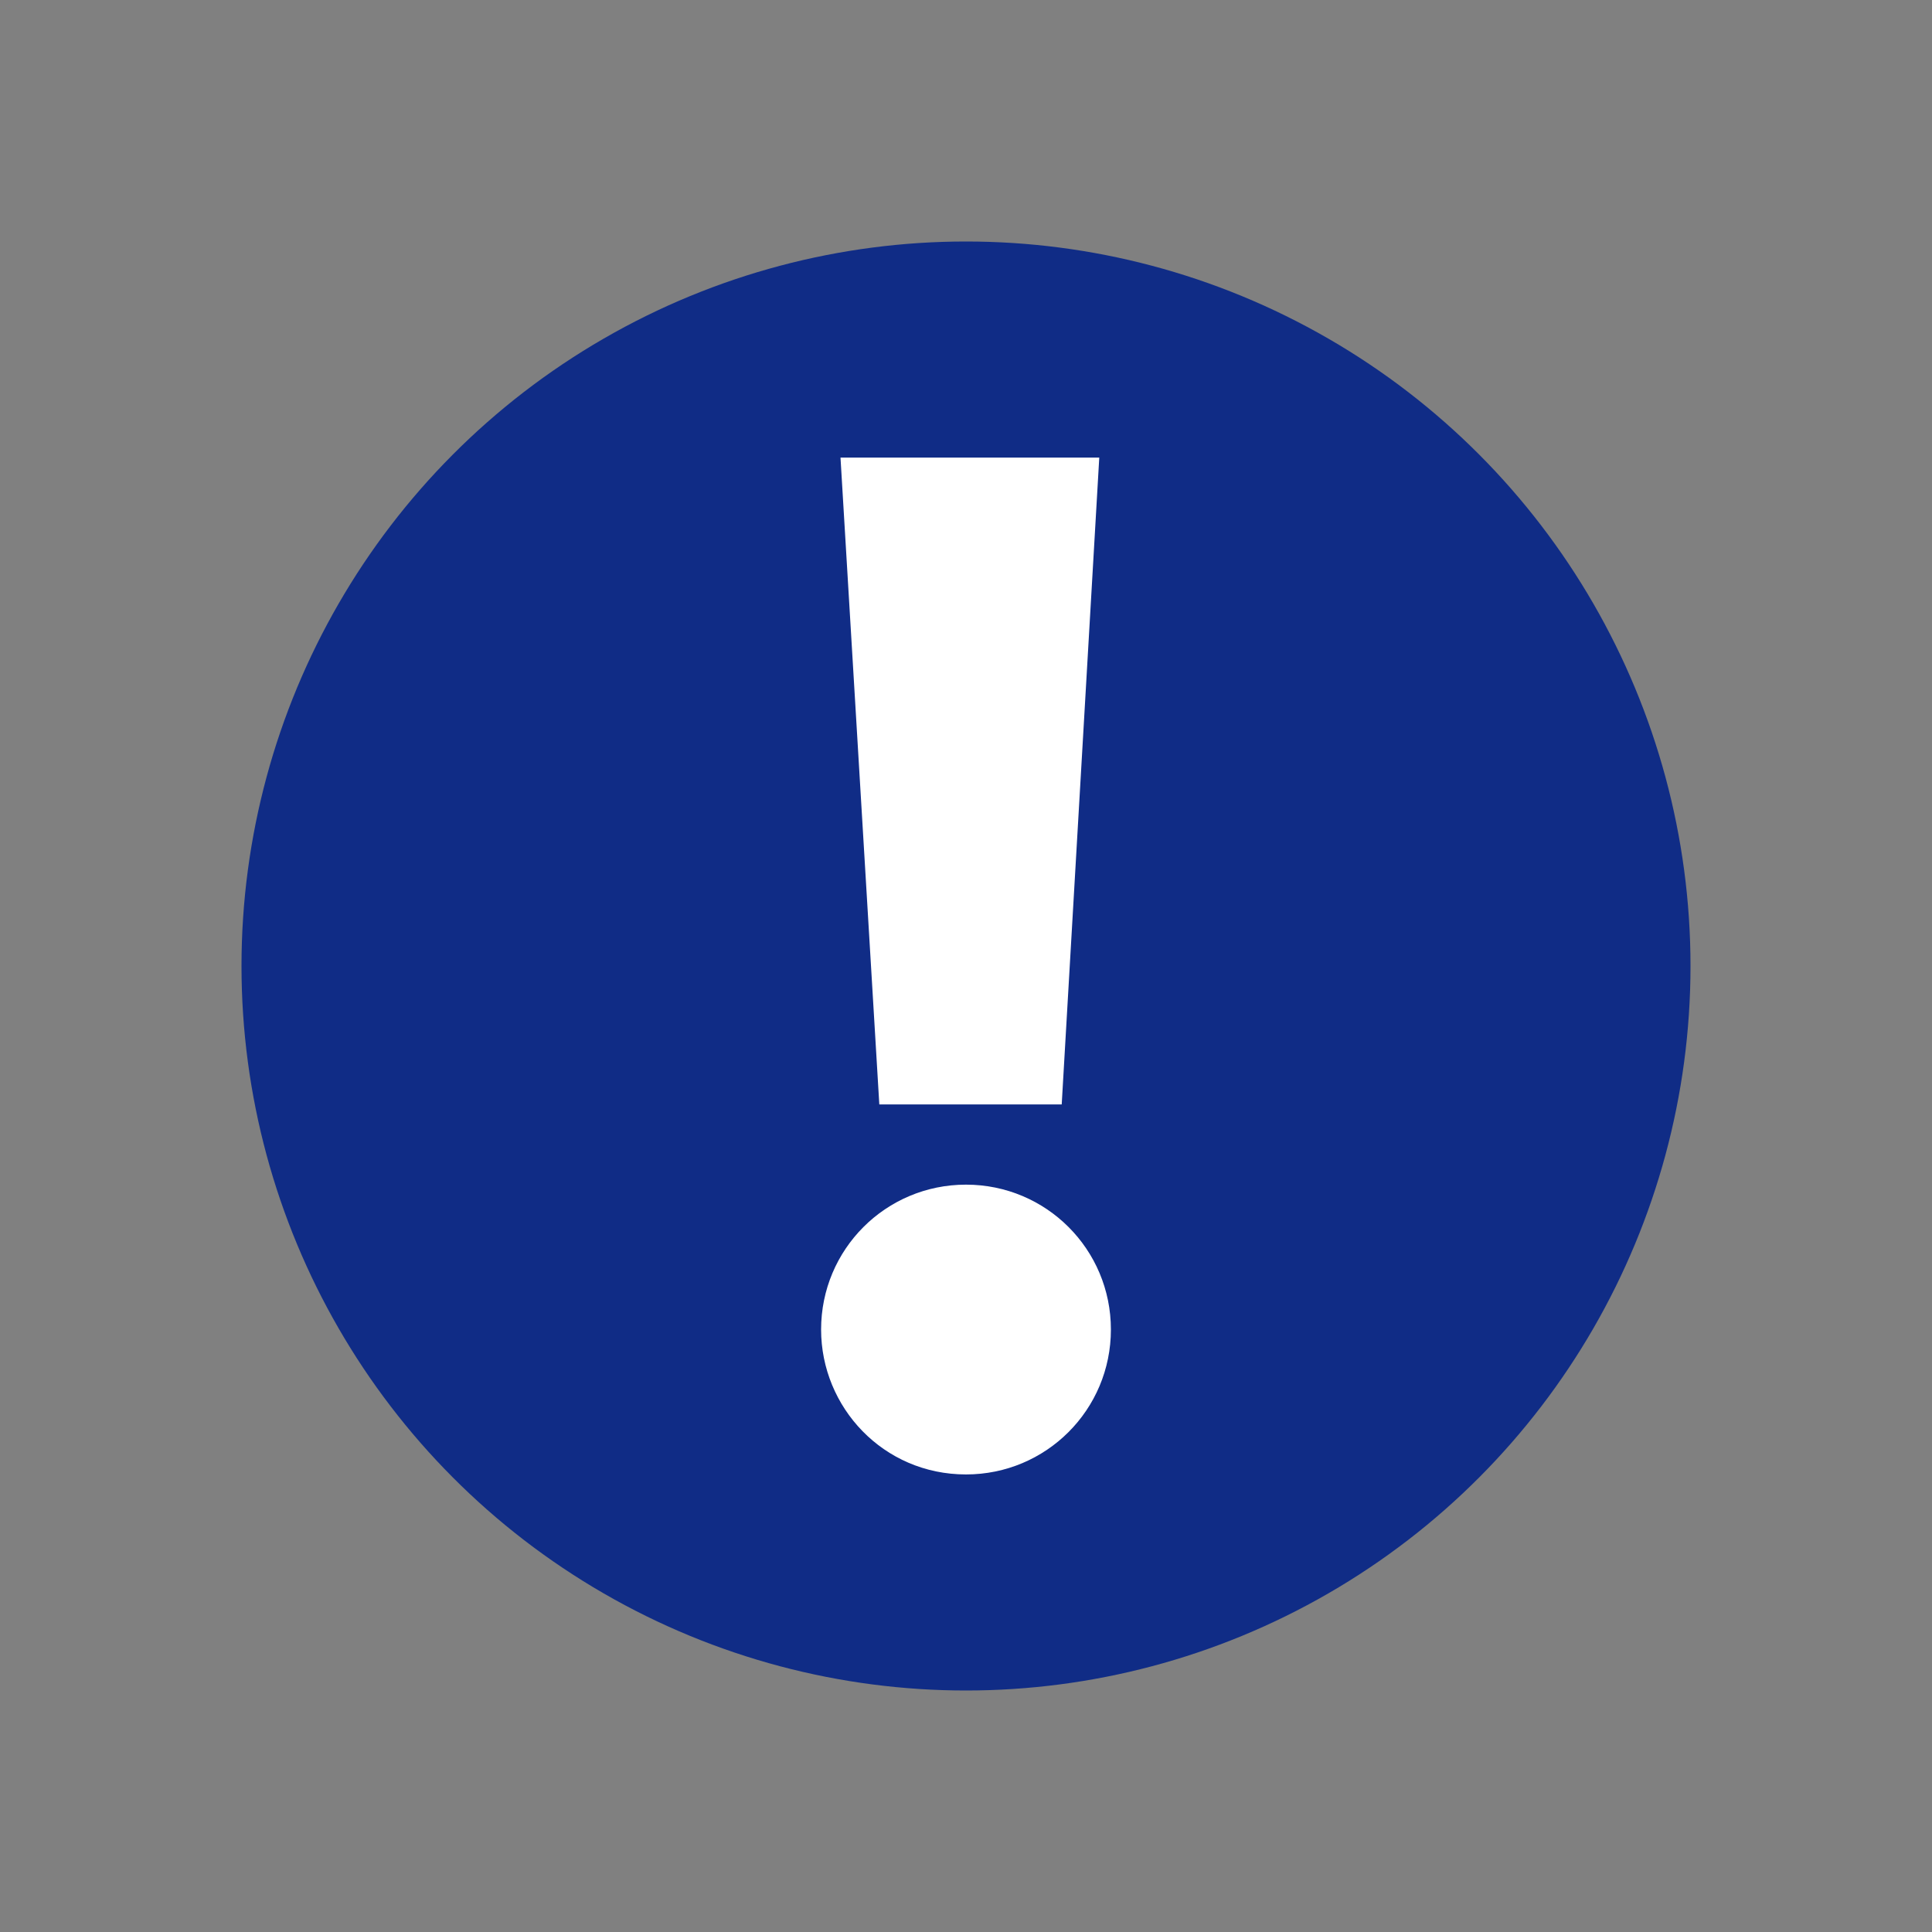
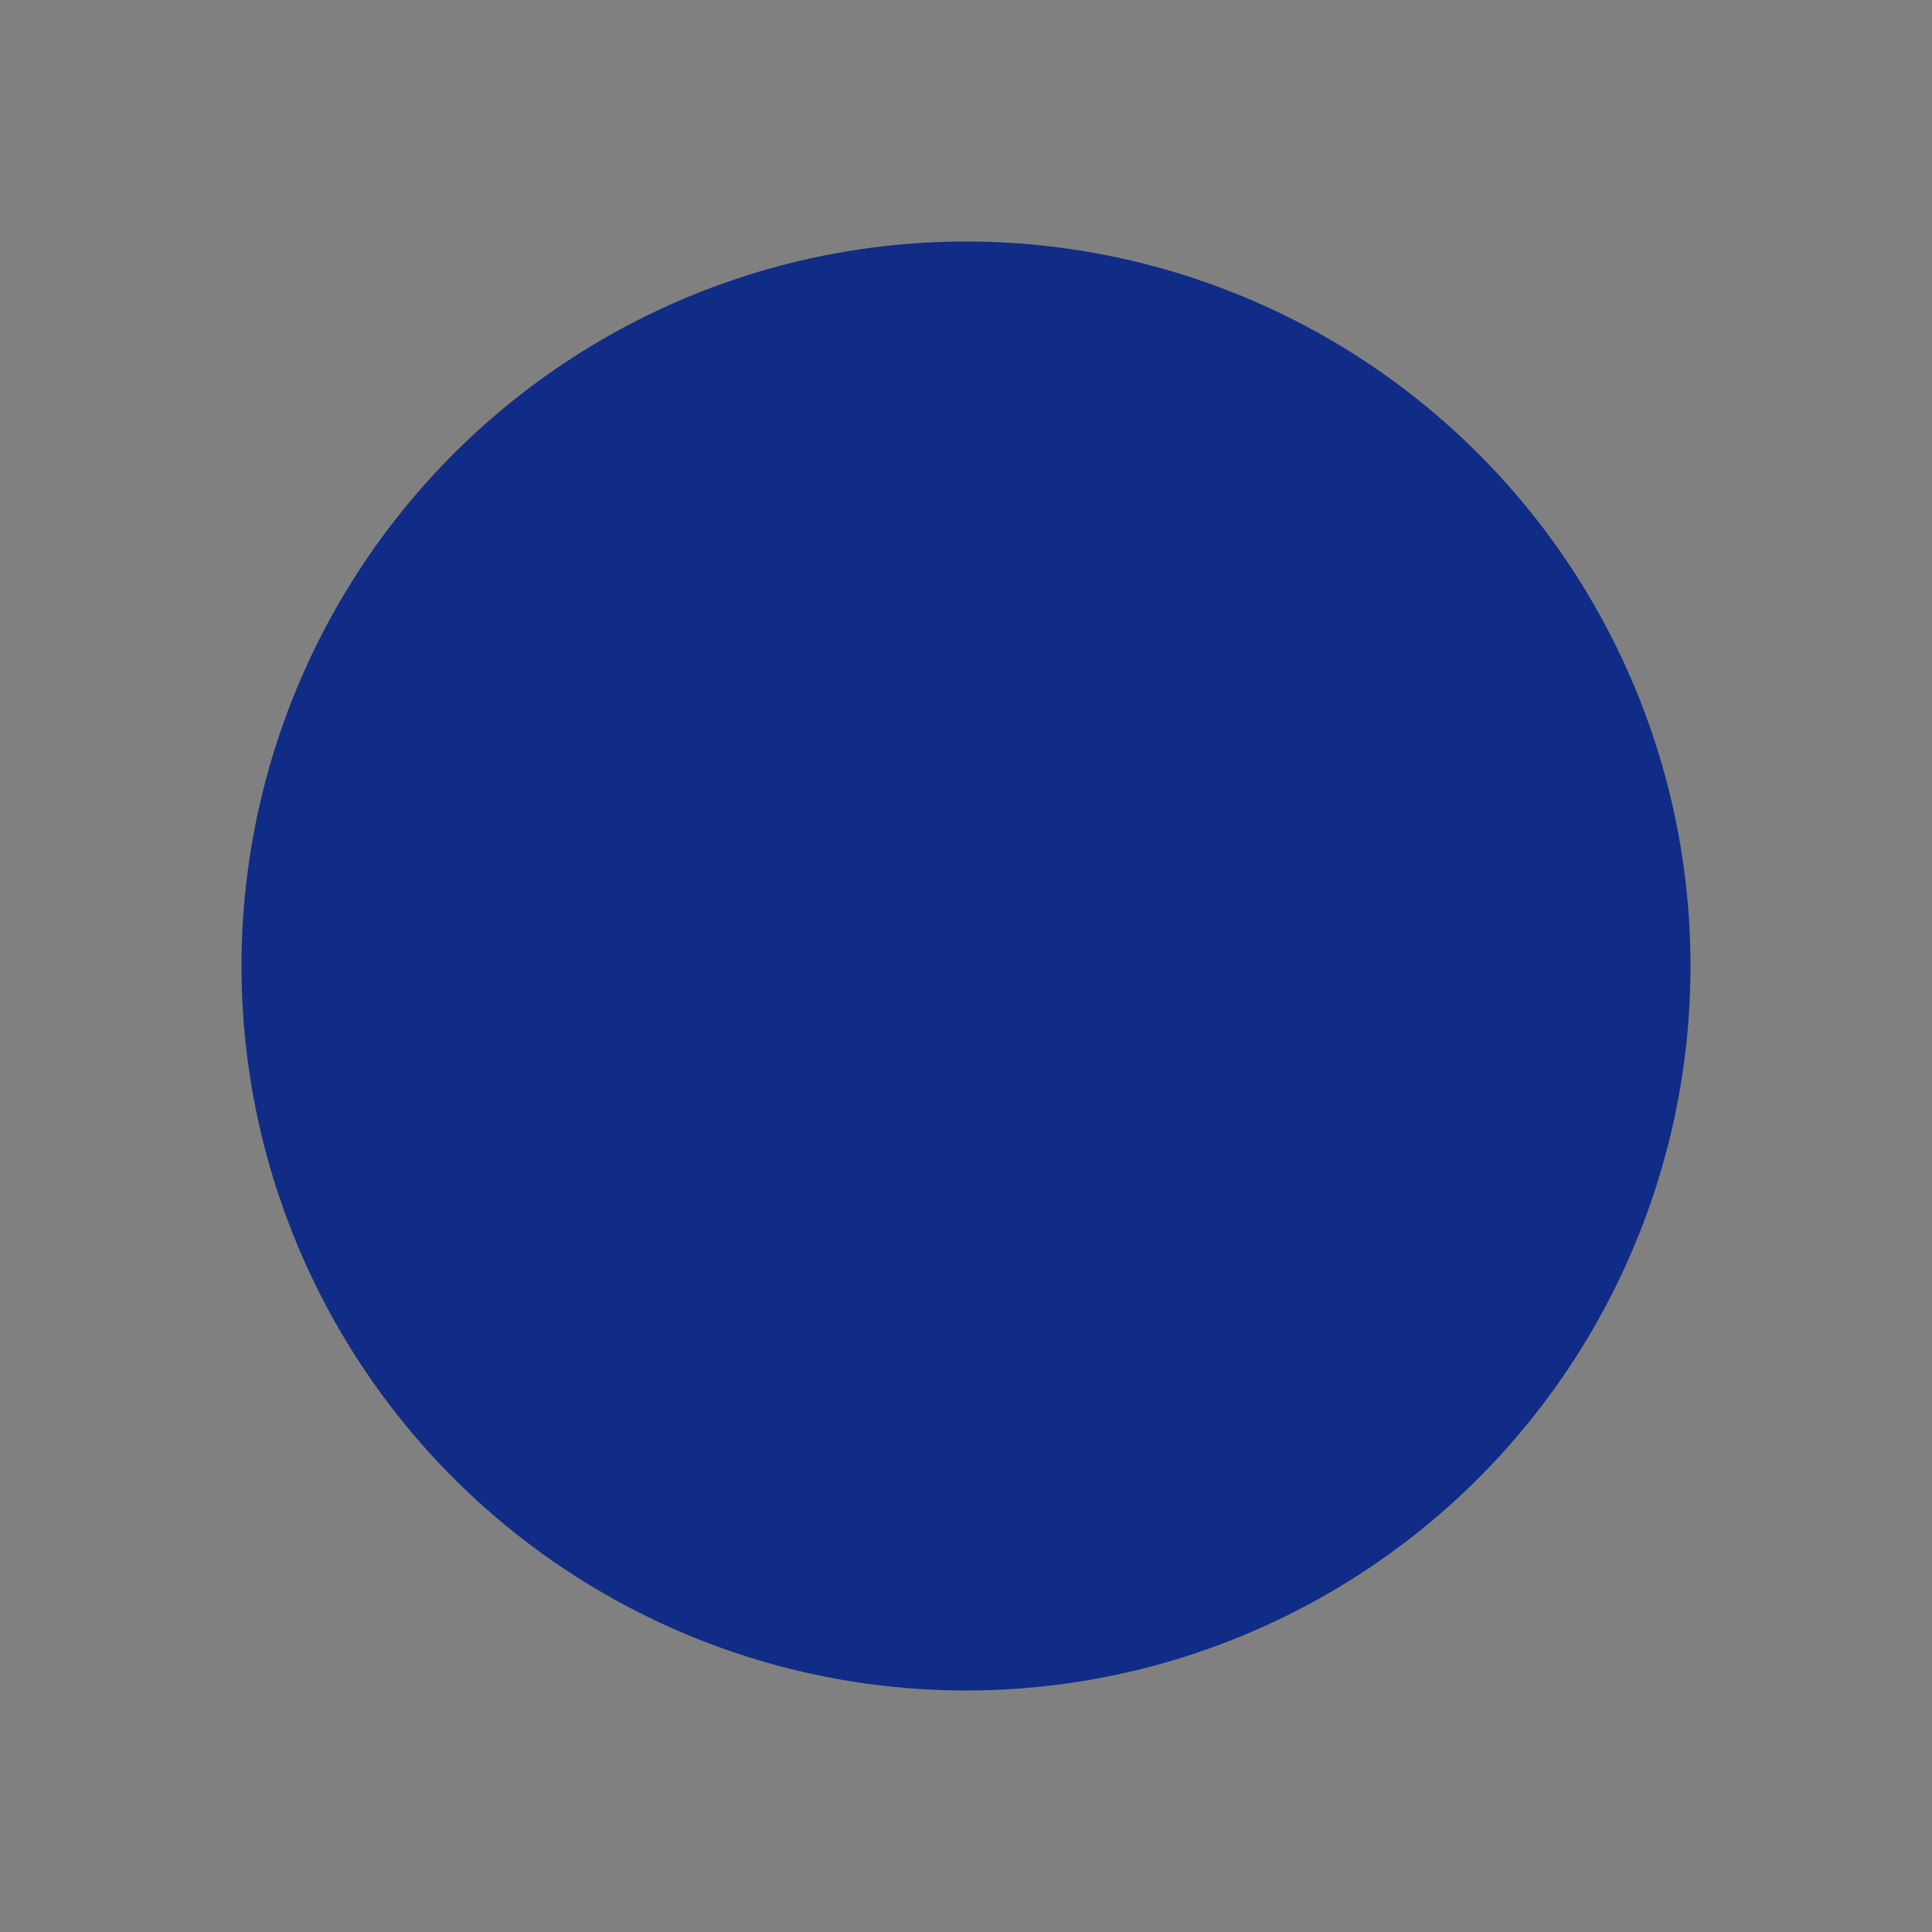
<svg xmlns="http://www.w3.org/2000/svg" id="_レイヤー_1" width="100" height="100" version="1.1" viewBox="0 0 100 100">
  <rect x="0" y="0" width="100" height="100" fill="#808080" stroke="none" />
  <circle cx="50" cy="50" r="37.5" fill="#102c86" />
-   <path d="M42.5,68.817c0-4.152,3.348-7.5,7.5-7.5s7.5,3.348,7.5,7.5-3.35,7.5-7.5,7.5c-4.286,0-7.5-3.481-7.5-7.5ZM45.513,57.165l-2.009-33.481h13.394l-1.944,33.481h-9.441Z" fill="#fff" />
</svg>